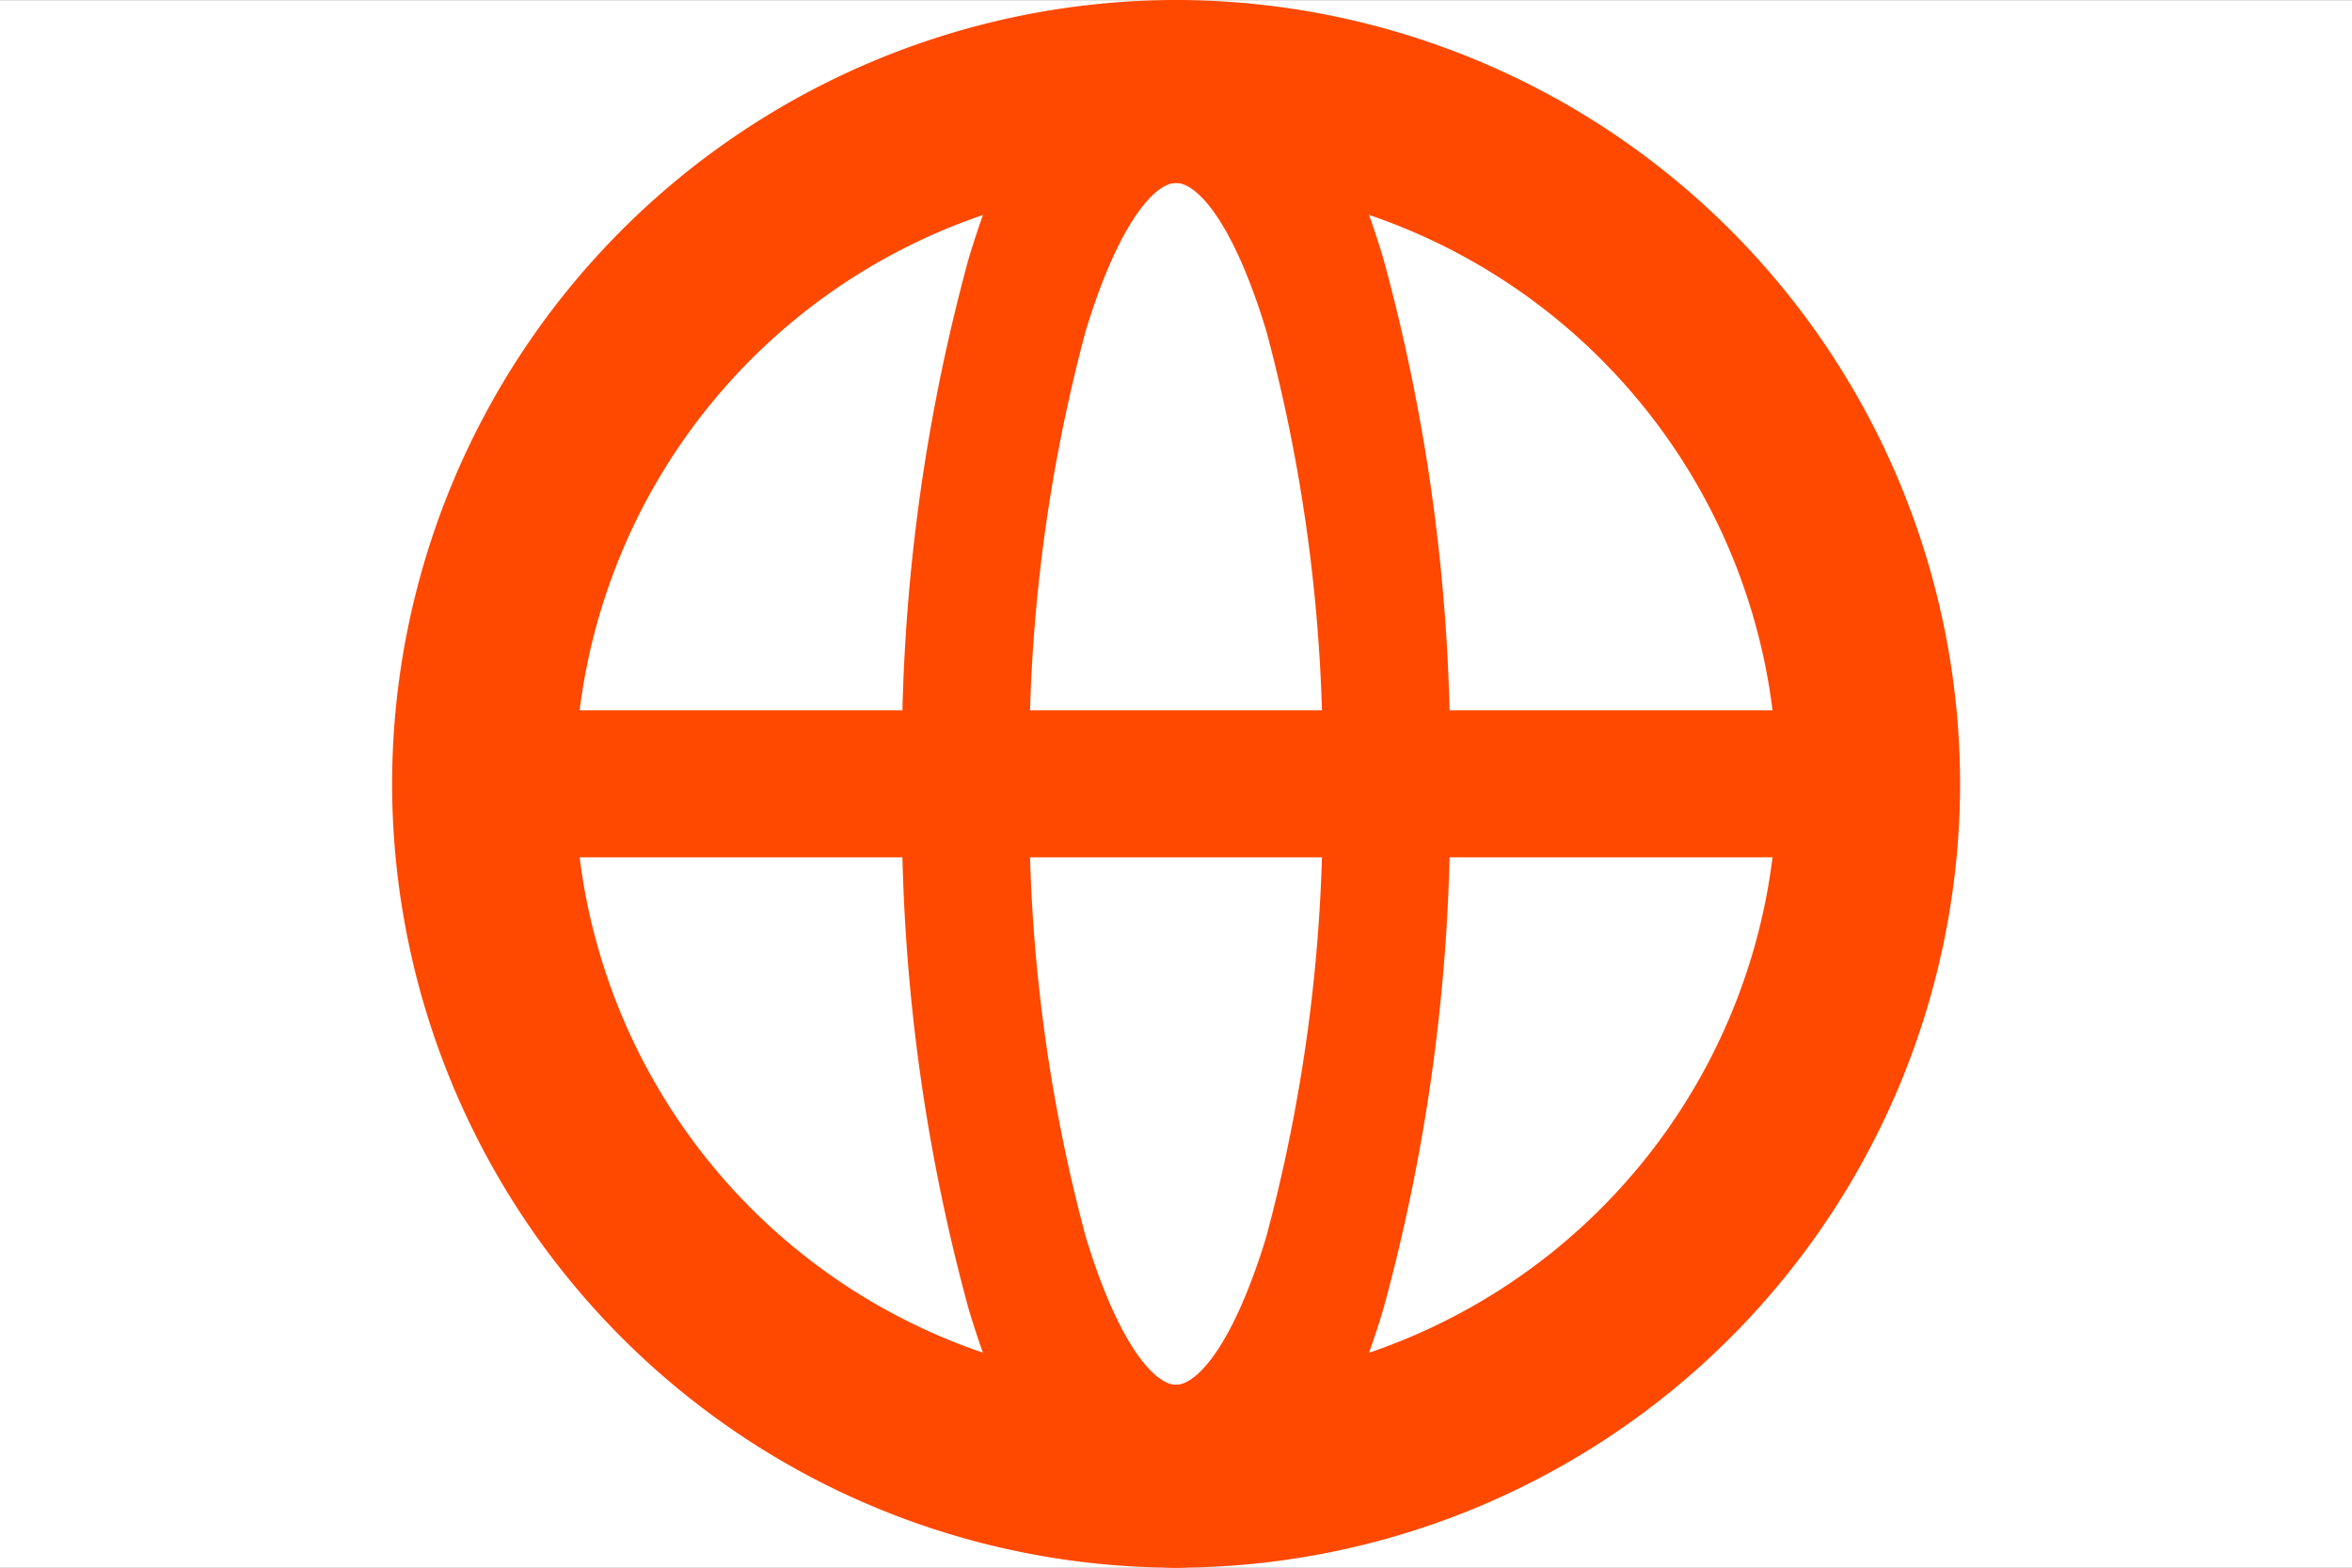
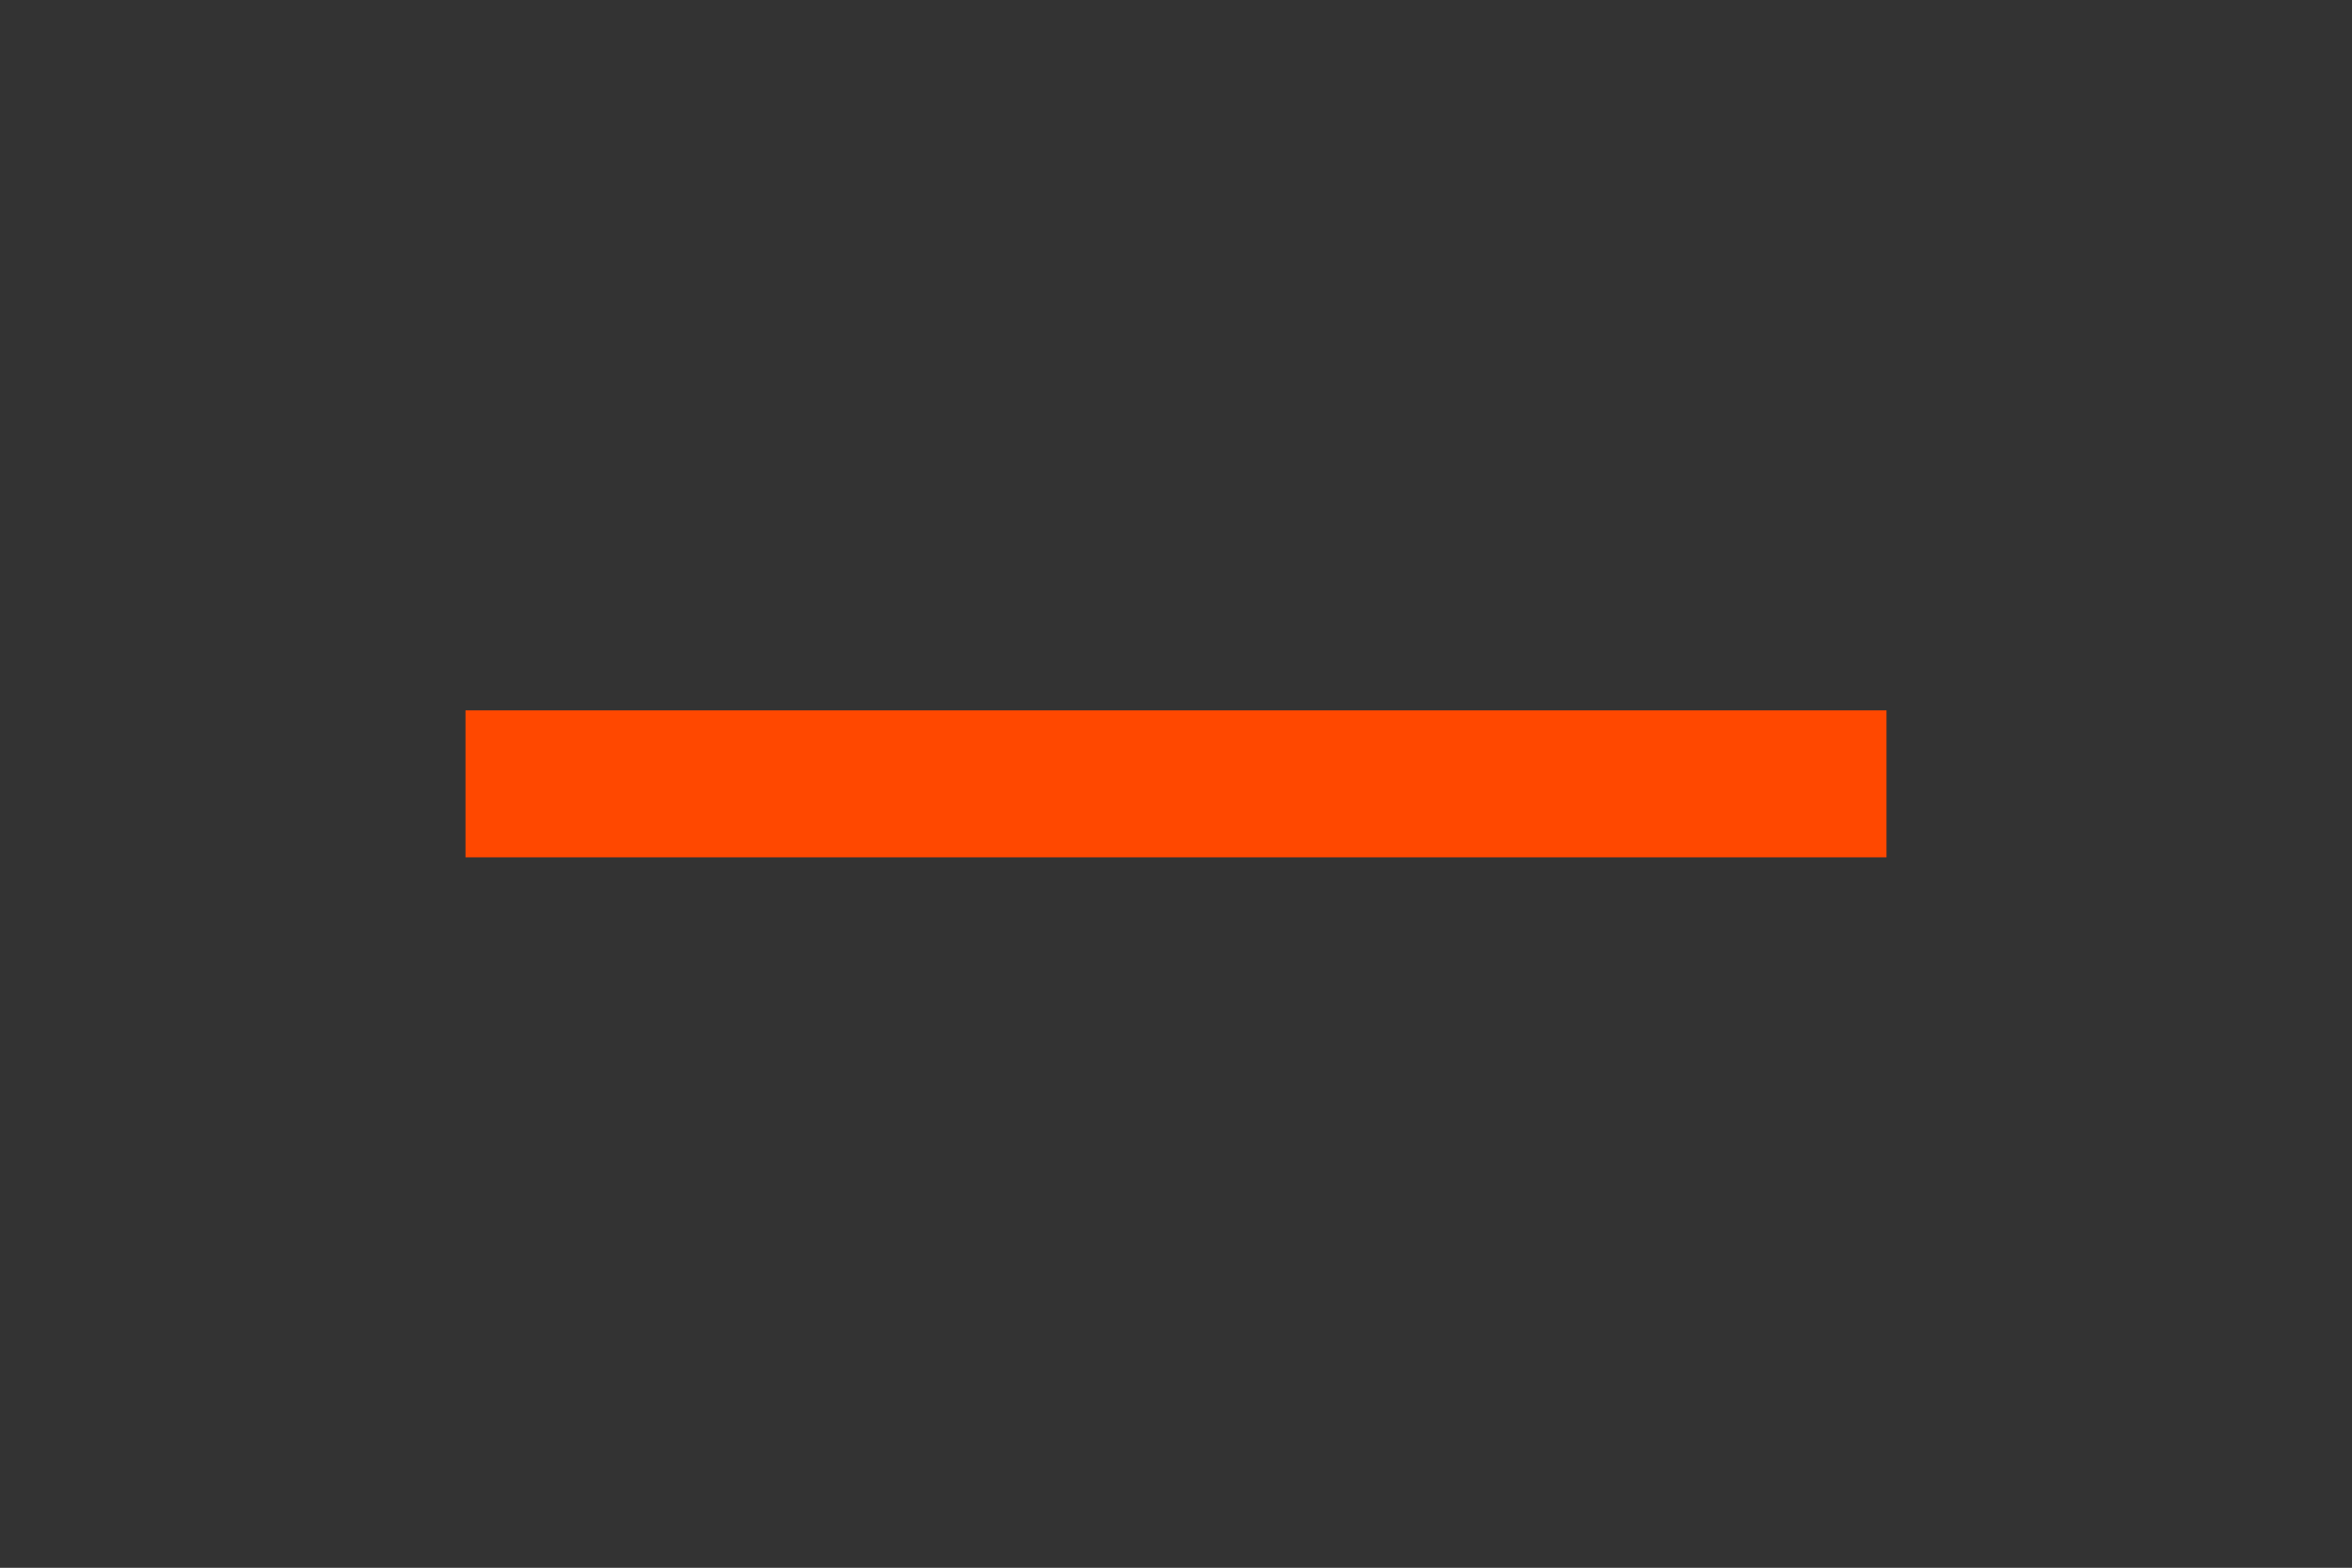
<svg xmlns="http://www.w3.org/2000/svg" width="24" height="16.001" viewBox="0 0 24 16.001">
  <rect x="0" y="0" width="24" height="16.001" fill="#333333" stroke="none" />
  <g id="flag-worldwide-d" transform="translate(-1336 -302.999)">
-     <rect id="Rechteck_479" data-name="Rechteck 479" width="24" height="16" transform="translate(1336 303)" fill="#fff" />
-     <path id="path219" d="M-343.474-176.112a8.009,8.009,0,0,1,8,8,8.009,8.009,0,0,1-8,8,8.009,8.009,0,0,1-8-8A8.009,8.009,0,0,1-343.474-176.112Zm0,14.133a6.14,6.14,0,0,0,6.133-6.133,6.14,6.14,0,0,0-6.133-6.133,6.14,6.14,0,0,0-6.133,6.133A6.14,6.14,0,0,0-343.474-161.979Z" transform="translate(1691.475 479.111)" fill="#ff4800" />
-     <path id="path231" d="M-150.76-176.112c.848,0,1.6.934,2.113,2.63a19.244,19.244,0,0,1,.682,5.37,19.244,19.244,0,0,1-.682,5.37c-.515,1.7-1.265,2.63-2.113,2.63s-1.6-.934-2.113-2.63a19.244,19.244,0,0,1-.682-5.37,19.244,19.244,0,0,1,.682-5.37C-152.358-175.178-151.607-176.112-150.76-176.112Zm0,14.133c.213,0,.583-.4.921-1.509a16.888,16.888,0,0,0,.574-4.624,16.888,16.888,0,0,0-.574-4.624c-.338-1.114-.707-1.509-.921-1.509s-.583.4-.921,1.509a16.888,16.888,0,0,0-.574,4.624,16.888,16.888,0,0,0,.574,4.624C-151.342-162.374-150.973-161.979-150.76-161.979Z" transform="translate(1498.76 479.111)" fill="#ff4800" />
    <path id="path235" d="M14.5.75H0V-.75H14.5Z" transform="translate(1340.75 310.999)" fill="#ff4800" />
  </g>
</svg>